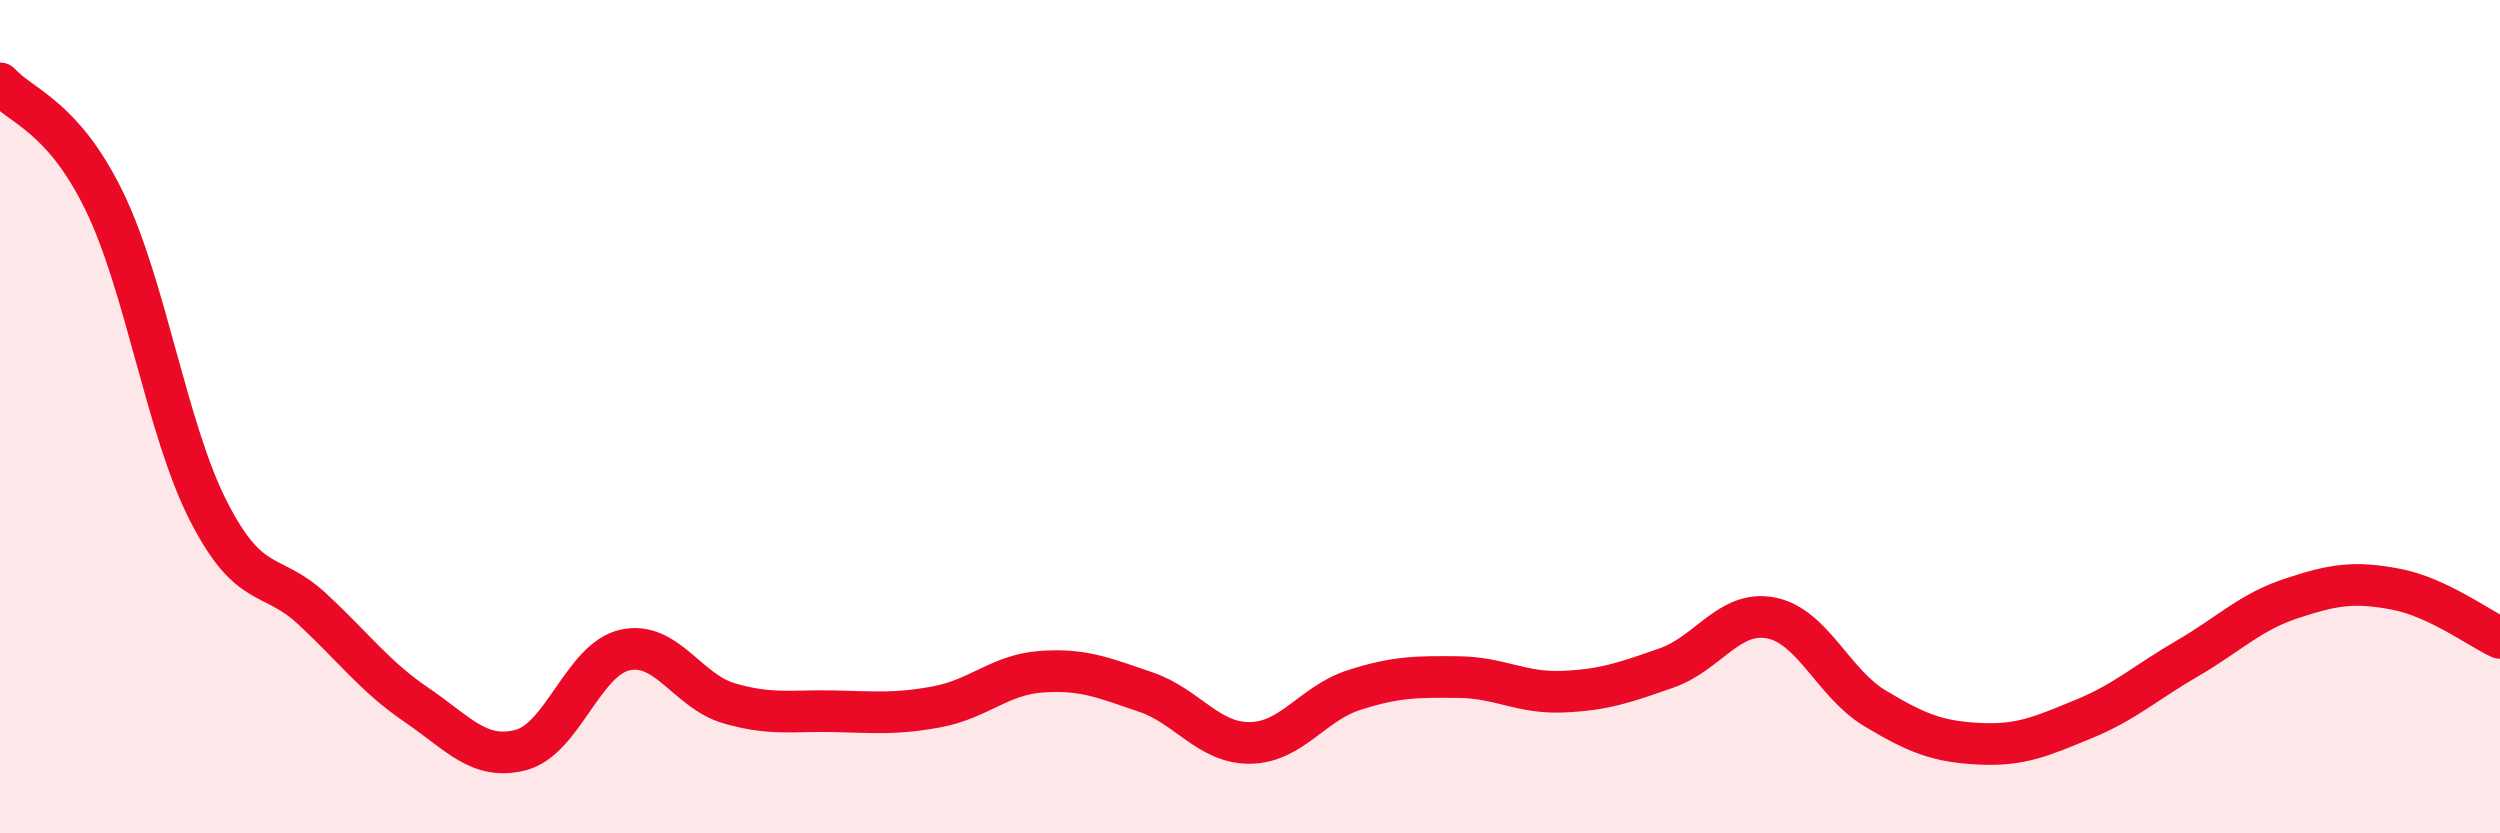
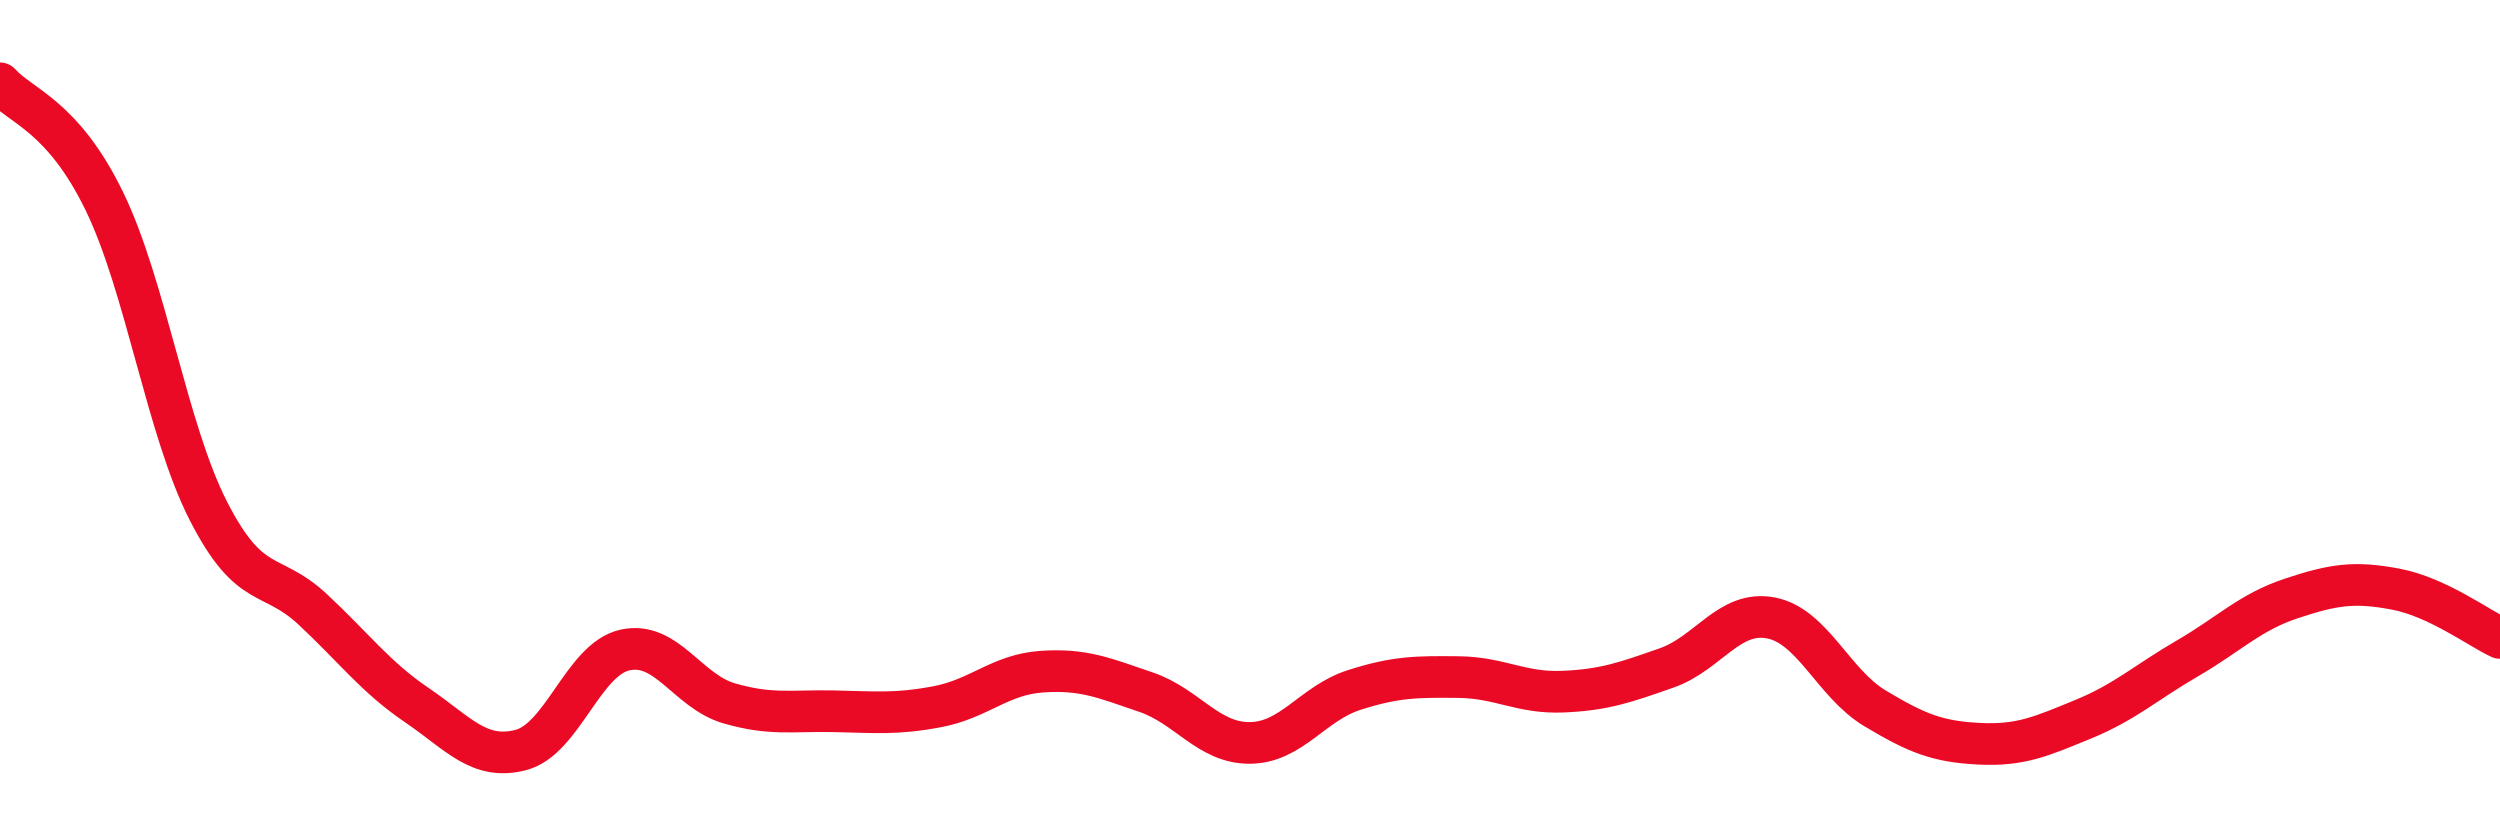
<svg xmlns="http://www.w3.org/2000/svg" width="60" height="20" viewBox="0 0 60 20">
-   <path d="M 0,2 C 0.5,2.56 1.5,2.77 2.5,4.82 C 3.5,6.87 4,10.3 5,12.26 C 6,14.22 6.5,13.69 7.5,14.62 C 8.5,15.55 9,16.24 10,16.92 C 11,17.6 11.5,18.26 12.5,18 C 13.5,17.74 14,15.82 15,15.6 C 16,15.38 16.5,16.59 17.5,16.88 C 18.5,17.17 19,17.05 20,17.07 C 21,17.09 21.5,17.15 22.5,16.96 C 23.5,16.77 24,16.19 25,16.12 C 26,16.05 26.5,16.27 27.5,16.61 C 28.5,16.95 29,17.84 30,17.83 C 31,17.82 31.5,16.88 32.5,16.56 C 33.5,16.24 34,16.24 35,16.25 C 36,16.26 36.5,16.64 37.5,16.6 C 38.5,16.56 39,16.38 40,16.03 C 41,15.68 41.5,14.64 42.5,14.83 C 43.5,15.02 44,16.4 45,17 C 46,17.6 46.5,17.8 47.5,17.85 C 48.5,17.9 49,17.67 50,17.26 C 51,16.85 51.5,16.38 52.5,15.8 C 53.5,15.22 54,14.69 55,14.36 C 56,14.03 56.5,13.95 57.5,14.14 C 58.5,14.33 59.5,15.08 60,15.31L60 20L0 20Z" fill="#EB0A25" opacity="0.1" stroke-linecap="round" stroke-linejoin="round" />
  <path d="M 0,2 C 0.5,2.56 1.5,2.77 2.5,4.82 C 3.5,6.87 4,10.3 5,12.26 C 6,14.22 6.5,13.69 7.5,14.62 C 8.5,15.55 9,16.24 10,16.92 C 11,17.6 11.5,18.26 12.5,18 C 13.5,17.74 14,15.82 15,15.6 C 16,15.38 16.5,16.59 17.5,16.88 C 18.5,17.17 19,17.05 20,17.07 C 21,17.09 21.5,17.15 22.5,16.96 C 23.5,16.77 24,16.19 25,16.12 C 26,16.05 26.5,16.27 27.5,16.61 C 28.5,16.95 29,17.84 30,17.83 C 31,17.82 31.5,16.88 32.5,16.56 C 33.5,16.24 34,16.24 35,16.25 C 36,16.26 36.5,16.64 37.5,16.6 C 38.5,16.56 39,16.38 40,16.03 C 41,15.68 41.5,14.64 42.5,14.83 C 43.5,15.02 44,16.4 45,17 C 46,17.6 46.5,17.8 47.5,17.85 C 48.5,17.9 49,17.67 50,17.26 C 51,16.85 51.5,16.38 52.5,15.8 C 53.5,15.22 54,14.69 55,14.36 C 56,14.03 56.5,13.95 57.5,14.14 C 58.5,14.33 59.5,15.08 60,15.31" stroke="#EB0A25" stroke-width="1" fill="none" stroke-linecap="round" stroke-linejoin="round" />
</svg>